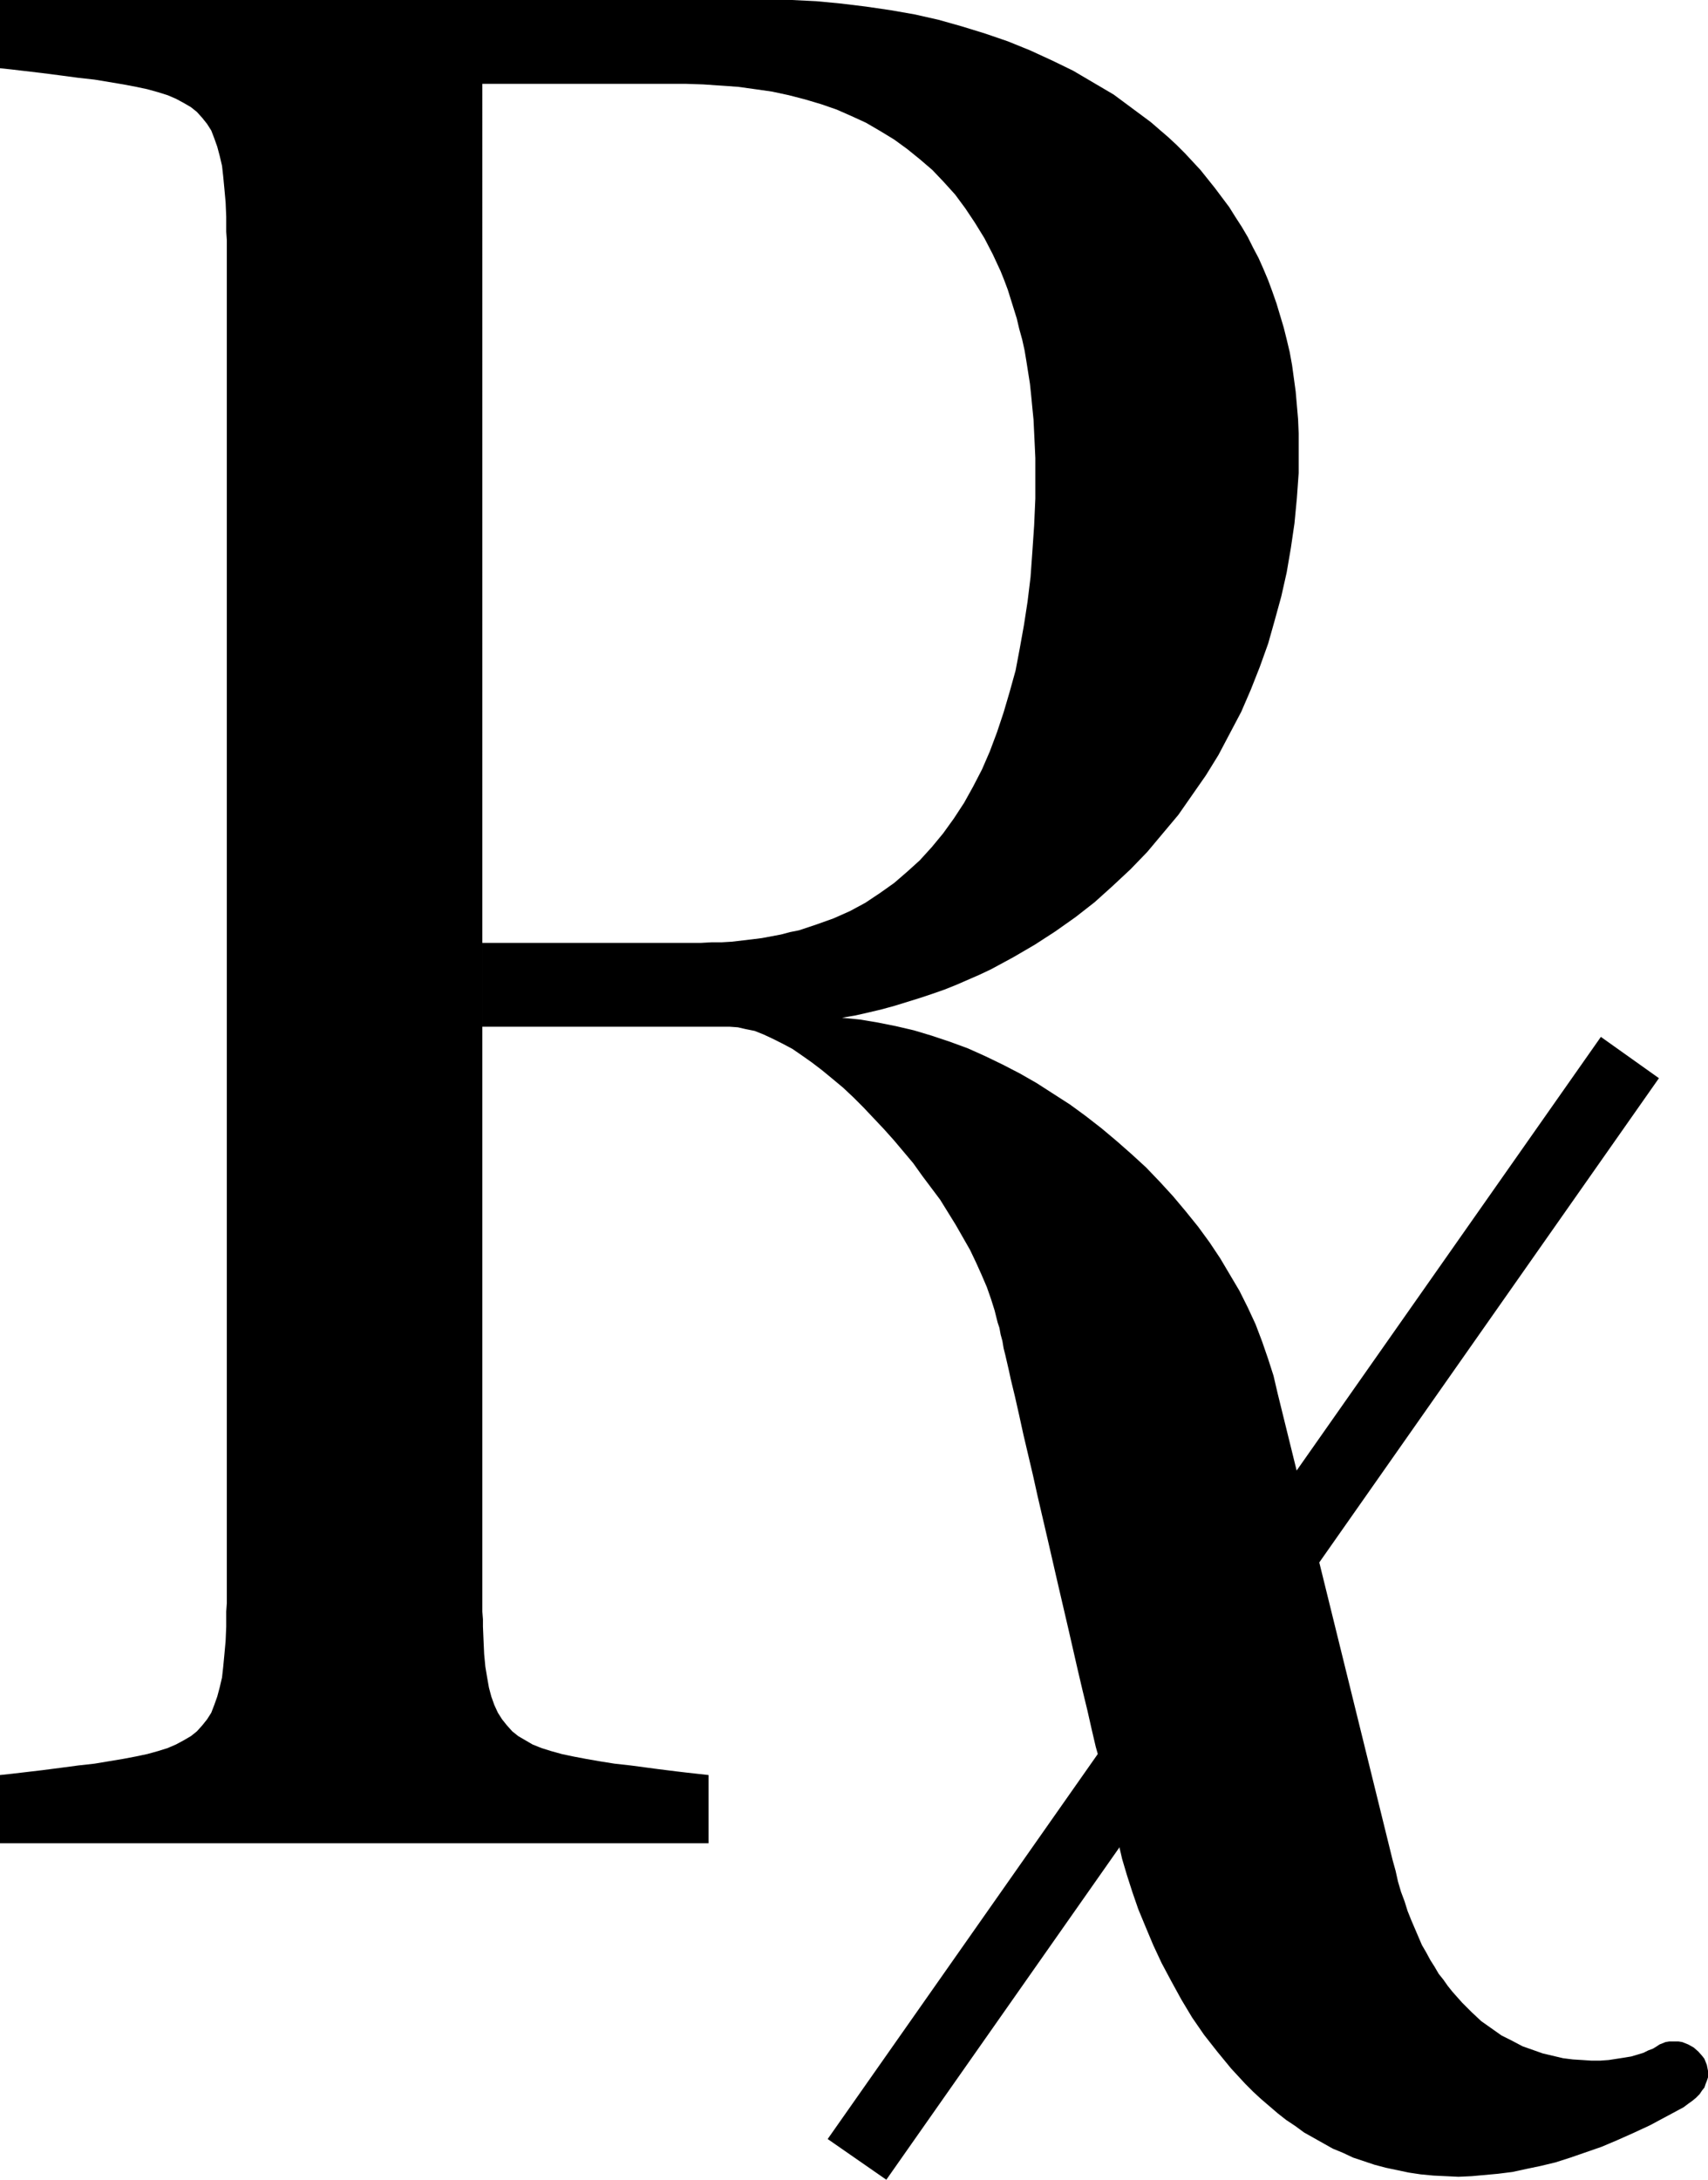
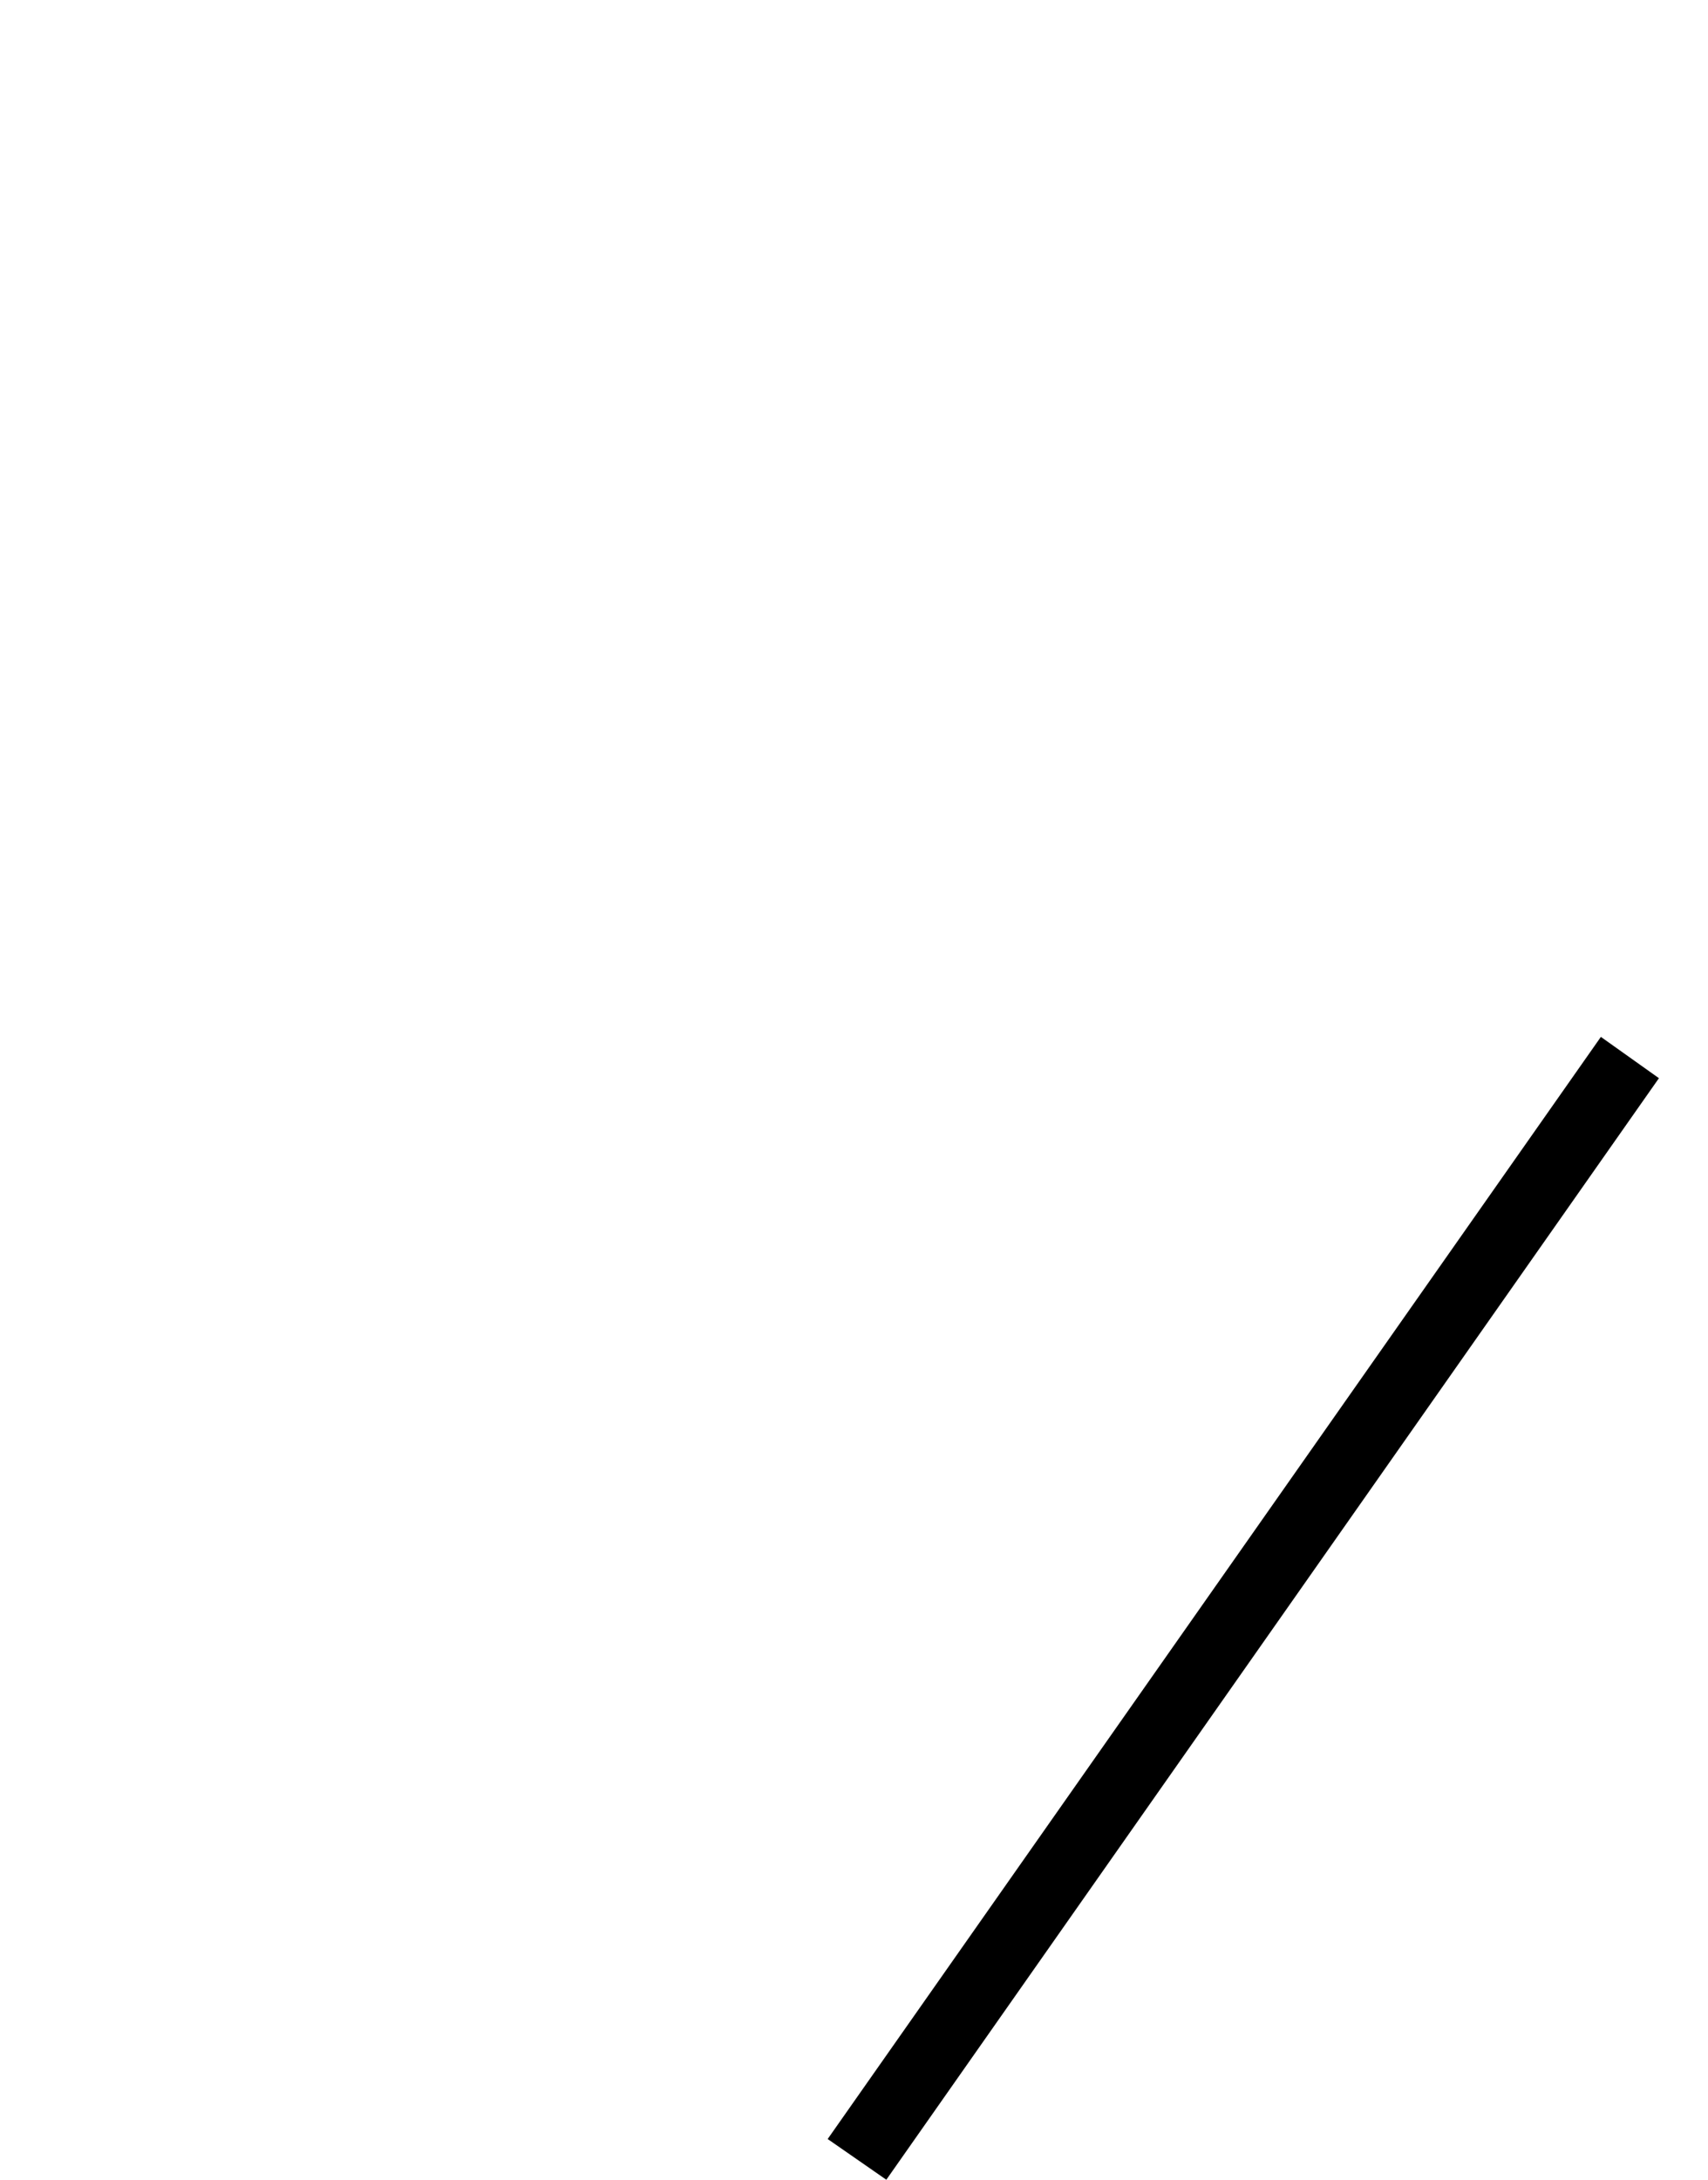
<svg xmlns="http://www.w3.org/2000/svg" xmlns:ns1="http://sodipodi.sourceforge.net/DTD/sodipodi-0.dtd" xmlns:ns2="http://www.inkscape.org/namespaces/inkscape" version="1.0" width="122.012mm" height="155.668mm" id="svg2" ns1:docname="Prescription 2.wmf">
  <ns1:namedview id="namedview2" pagecolor="#ffffff" bordercolor="#000000" borderopacity="0.25" ns2:showpageshadow="2" ns2:pageopacity="0.0" ns2:pagecheckerboard="0" ns2:deskcolor="#d1d1d1" ns2:document-units="mm" />
  <defs id="defs1">
    <pattern id="WMFhbasepattern" patternUnits="userSpaceOnUse" width="6" height="6" x="0" y="0" />
  </defs>
-   <path style="fill:#000000;fill-opacity:1;fill-rule:evenodd;stroke:none" d="m 130.233,22.623 h 54.776 l 4.847,0.162 4.686,0.323 4.686,0.323 4.686,0.646 4.524,0.646 4.524,0.97 4.363,1.131 4.363,1.293 4.201,1.454 4.039,1.778 3.878,1.778 3.878,2.262 3.716,2.262 3.555,2.585 3.393,2.747 3.393,2.909 3.07,3.232 3.07,3.393 2.747,3.717 2.585,3.878 2.585,4.201 2.262,4.363 2.101,4.525 0.969,2.424 0.969,2.585 0.808,2.585 1.616,5.171 0.646,2.747 0.808,2.909 0.646,2.909 0.485,2.909 0.969,6.14 0.323,3.07 0.323,3.393 0.323,3.232 0.162,3.393 0.162,3.393 0.162,3.555 v 3.555 7.433 l -0.323,7.272 -0.485,7.11 -0.485,6.787 -0.808,6.625 -0.969,6.302 -1.131,6.302 -1.131,5.979 -1.616,5.817 -1.616,5.494 -1.777,5.333 -1.939,5.171 -2.101,4.848 -2.424,4.686 -2.424,4.363 -2.747,4.201 -2.908,4.04 -3.07,3.717 -3.232,3.555 -3.393,3.07 -3.555,3.07 -3.878,2.747 -3.878,2.585 -4.201,2.262 -4.363,1.939 -4.524,1.616 -4.847,1.616 -2.424,0.485 -2.424,0.646 -2.585,0.485 -2.585,0.485 -2.585,0.323 -2.747,0.323 -2.747,0.323 -2.747,0.162 h -2.747 l -2.908,0.162 h -58.977 v 22.623 h 66.732 l 2.262,0.162 2.101,0.485 2.424,0.485 2.424,0.97 2.424,1.131 2.585,1.293 2.747,1.454 2.585,1.778 2.747,1.939 2.747,2.101 2.747,2.262 2.908,2.424 2.747,2.585 2.747,2.747 2.747,2.909 2.747,2.909 2.747,3.07 2.585,3.07 2.585,3.07 2.424,3.393 2.424,3.232 2.424,3.232 2.101,3.393 2.101,3.393 1.939,3.393 1.939,3.393 1.616,3.393 1.454,3.232 1.454,3.393 1.131,3.232 0.969,3.07 0.808,3.232 0.485,1.454 0.323,1.778 0.485,1.778 0.323,1.939 0.485,1.939 0.485,2.101 0.485,2.101 0.485,2.262 1.131,4.686 1.131,5.009 1.131,5.171 1.293,5.494 1.293,5.494 1.293,5.817 2.747,11.796 2.747,11.958 2.747,11.796 1.293,5.656 1.293,5.656 1.293,5.494 1.293,5.333 1.131,5.009 1.131,4.848 0.646,2.262 0.485,2.262 0.485,2.101 0.485,2.101 0.323,1.939 0.485,1.778 0.485,1.778 0.323,1.616 0.323,1.616 0.323,1.454 0.323,1.293 0.323,1.131 0.162,1.131 0.323,0.97 0.162,0.808 0.162,0.646 0.162,0.485 v 0.485 l 0.162,0.162 v 0 l 0.969,4.201 1.293,4.363 1.454,4.525 1.616,4.686 1.939,4.686 2.101,5.009 2.262,4.848 2.585,4.848 2.747,5.009 2.908,4.848 3.232,4.686 3.555,4.525 3.716,4.525 3.878,4.201 2.101,2.101 2.101,1.939 2.262,1.939 2.262,1.939 2.262,1.778 2.424,1.616 2.424,1.778 2.585,1.454 2.585,1.454 2.585,1.454 2.747,1.131 2.747,1.293 2.908,0.97 2.908,0.97 3.07,0.808 3.07,0.646 3.07,0.646 3.232,0.485 3.393,0.323 3.393,0.162 3.393,0.162 3.555,-0.162 3.555,-0.323 3.555,-0.323 3.878,-0.485 3.716,-0.808 3.878,-0.808 4.04,-0.97 4.039,-1.293 4.201,-1.454 4.201,-1.454 4.201,-1.778 4.363,-1.939 4.524,-2.101 4.524,-2.424 4.524,-2.424 1.293,-0.97 1.131,-0.808 0.969,-0.808 0.969,-0.97 0.646,-0.97 0.646,-0.808 0.323,-0.97 0.323,-0.808 0.323,-0.97 v -0.97 -0.808 l -0.162,-0.808 -0.162,-0.808 -0.323,-0.808 -0.323,-0.808 -0.485,-0.646 -1.131,-1.293 -1.293,-1.131 -1.454,-0.808 -1.616,-0.646 -0.969,-0.162 h -0.808 -0.969 -0.808 l -0.969,0.162 -0.808,0.323 -0.808,0.323 -0.969,0.646 -0.808,0.485 -1.293,0.485 -1.293,0.646 -1.616,0.485 -1.616,0.485 -1.939,0.323 -2.101,0.323 -2.101,0.323 -2.262,0.162 h -2.424 l -2.424,-0.162 -2.585,-0.162 -2.585,-0.323 -2.747,-0.646 -2.747,-0.646 -2.747,-0.97 -2.747,-0.97 -2.747,-1.454 -2.908,-1.454 -2.747,-1.939 -2.747,-1.939 -2.585,-2.424 -2.585,-2.585 -2.585,-2.909 -1.293,-1.616 -1.131,-1.616 -1.293,-1.616 -1.131,-1.939 -1.131,-1.778 -1.131,-2.101 -1.131,-1.939 -0.969,-2.262 -0.969,-2.262 -0.969,-2.262 -0.969,-2.424 -0.808,-2.585 -0.969,-2.585 -0.808,-2.747 -0.646,-2.909 -0.808,-2.909 -31.023,-125.879 -1.131,-4.848 -1.454,-4.525 -1.616,-4.686 -1.777,-4.686 -2.101,-4.525 -2.262,-4.525 -2.585,-4.363 -2.585,-4.363 -2.908,-4.363 -3.07,-4.201 -3.393,-4.201 -3.393,-4.04 -3.555,-3.878 -3.716,-3.878 -3.878,-3.555 -4.04,-3.555 -4.039,-3.393 -4.363,-3.393 -4.201,-3.07 -4.524,-2.909 -4.524,-2.909 -4.524,-2.585 -4.686,-2.424 -4.686,-2.262 -4.686,-2.101 -4.847,-1.778 -4.847,-1.616 -4.847,-1.454 -4.847,-1.131 -4.847,-0.97 -4.847,-0.808 -4.847,-0.485 3.716,-0.646 3.555,-0.808 3.393,-0.808 3.555,-0.97 6.786,-2.101 3.393,-1.131 3.232,-1.131 3.232,-1.293 6.302,-2.747 3.07,-1.454 5.978,-3.232 5.817,-3.393 5.494,-3.555 5.494,-3.878 5.171,-4.04 4.847,-4.363 4.847,-4.525 4.524,-4.686 4.201,-5.009 4.201,-5.009 3.716,-5.332 3.716,-5.333 3.393,-5.494 3.07,-5.817 3.07,-5.817 2.585,-5.979 2.424,-6.14 2.262,-6.302 1.777,-6.302 1.777,-6.464 1.454,-6.464 1.131,-6.625 0.969,-6.625 0.646,-6.787 0.485,-6.787 v -6.948 -3.717 l -0.162,-3.878 -0.323,-3.717 -0.323,-3.717 -0.485,-3.555 -0.485,-3.555 -0.646,-3.555 -0.808,-3.393 -0.808,-3.232 -0.969,-3.232 -0.969,-3.232 -1.131,-3.232 -1.131,-3.07 -1.293,-3.07 -1.293,-2.909 -1.454,-2.747 -1.454,-2.909 -1.616,-2.747 -1.777,-2.747 -1.616,-2.585 -1.939,-2.585 -1.939,-2.585 -1.939,-2.424 -1.939,-2.424 -2.101,-2.262 -2.101,-2.262 -2.262,-2.262 -2.262,-2.101 -2.262,-1.939 -2.424,-2.101 -5.009,-3.717 -5.009,-3.717 -5.494,-3.232 -5.494,-3.232 -5.655,-2.747 -5.978,-2.747 -5.978,-2.424 L 265.96,9.049 259.659,7.11 253.357,5.333 246.894,3.878 240.431,2.747 233.806,1.778 227.181,0.97 220.395,0.323 213.77,0 H 206.984 0 v 18.421 l 3.07,0.323 2.747,0.323 2.747,0.323 2.747,0.323 5.009,0.646 2.424,0.323 2.424,0.323 4.363,0.485 3.878,0.646 3.878,0.646 3.393,0.646 3.07,0.646 2.908,0.808 2.585,0.808 2.262,0.97 2.101,1.131 1.939,1.131 1.616,1.293 1.454,1.616 1.293,1.616 1.131,1.778 0.808,2.101 0.808,2.262 0.646,2.424 0.646,2.747 0.323,2.909 0.323,3.393 0.323,3.555 0.162,3.878 v 1.939 2.101 l 0.162,2.262 v 23.915 320.112 23.915 l -0.162,2.262 v 2.101 1.939 l -0.162,3.878 -0.323,3.555 -0.323,3.393 -0.323,2.909 -0.646,2.747 -0.646,2.424 -0.808,2.262 -0.808,2.101 -1.131,1.778 -1.293,1.616 -1.454,1.616 -1.616,1.293 -1.939,1.131 -2.101,1.131 -2.262,0.97 -2.585,0.808 -2.908,0.808 -3.07,0.646 -3.393,0.646 -3.878,0.646 -3.878,0.646 -4.363,0.485 -2.424,0.323 -2.424,0.323 -5.009,0.646 -2.747,0.323 -2.747,0.323 -2.747,0.323 L 0,479.118 v 18.421 h 191.31 v -18.421 l -2.908,-0.323 -2.908,-0.323 -2.747,-0.323 -2.585,-0.323 -2.585,-0.323 -2.424,-0.323 -2.424,-0.323 -2.424,-0.323 -4.363,-0.485 -4.039,-0.646 -3.716,-0.646 -3.393,-0.646 -3.07,-0.646 -2.908,-0.808 -2.585,-0.808 -2.424,-0.97 -1.939,-1.131 -1.939,-1.131 -1.616,-1.293 -1.454,-1.616 -1.293,-1.616 -1.131,-1.778 -0.969,-2.101 -0.808,-2.262 -0.646,-2.424 -0.485,-2.747 -0.485,-2.909 -0.323,-3.393 -0.162,-3.555 -0.162,-3.878 v -1.939 l -0.162,-2.101 v -2.262 -23.915 z" id="path1" />
  <path style="fill:#000000;fill-opacity:1;fill-rule:evenodd;stroke:none" d="M 239.3,588.353 447.899,291.026 432.226,279.876 223.465,577.365 Z" id="path2" />
</svg>